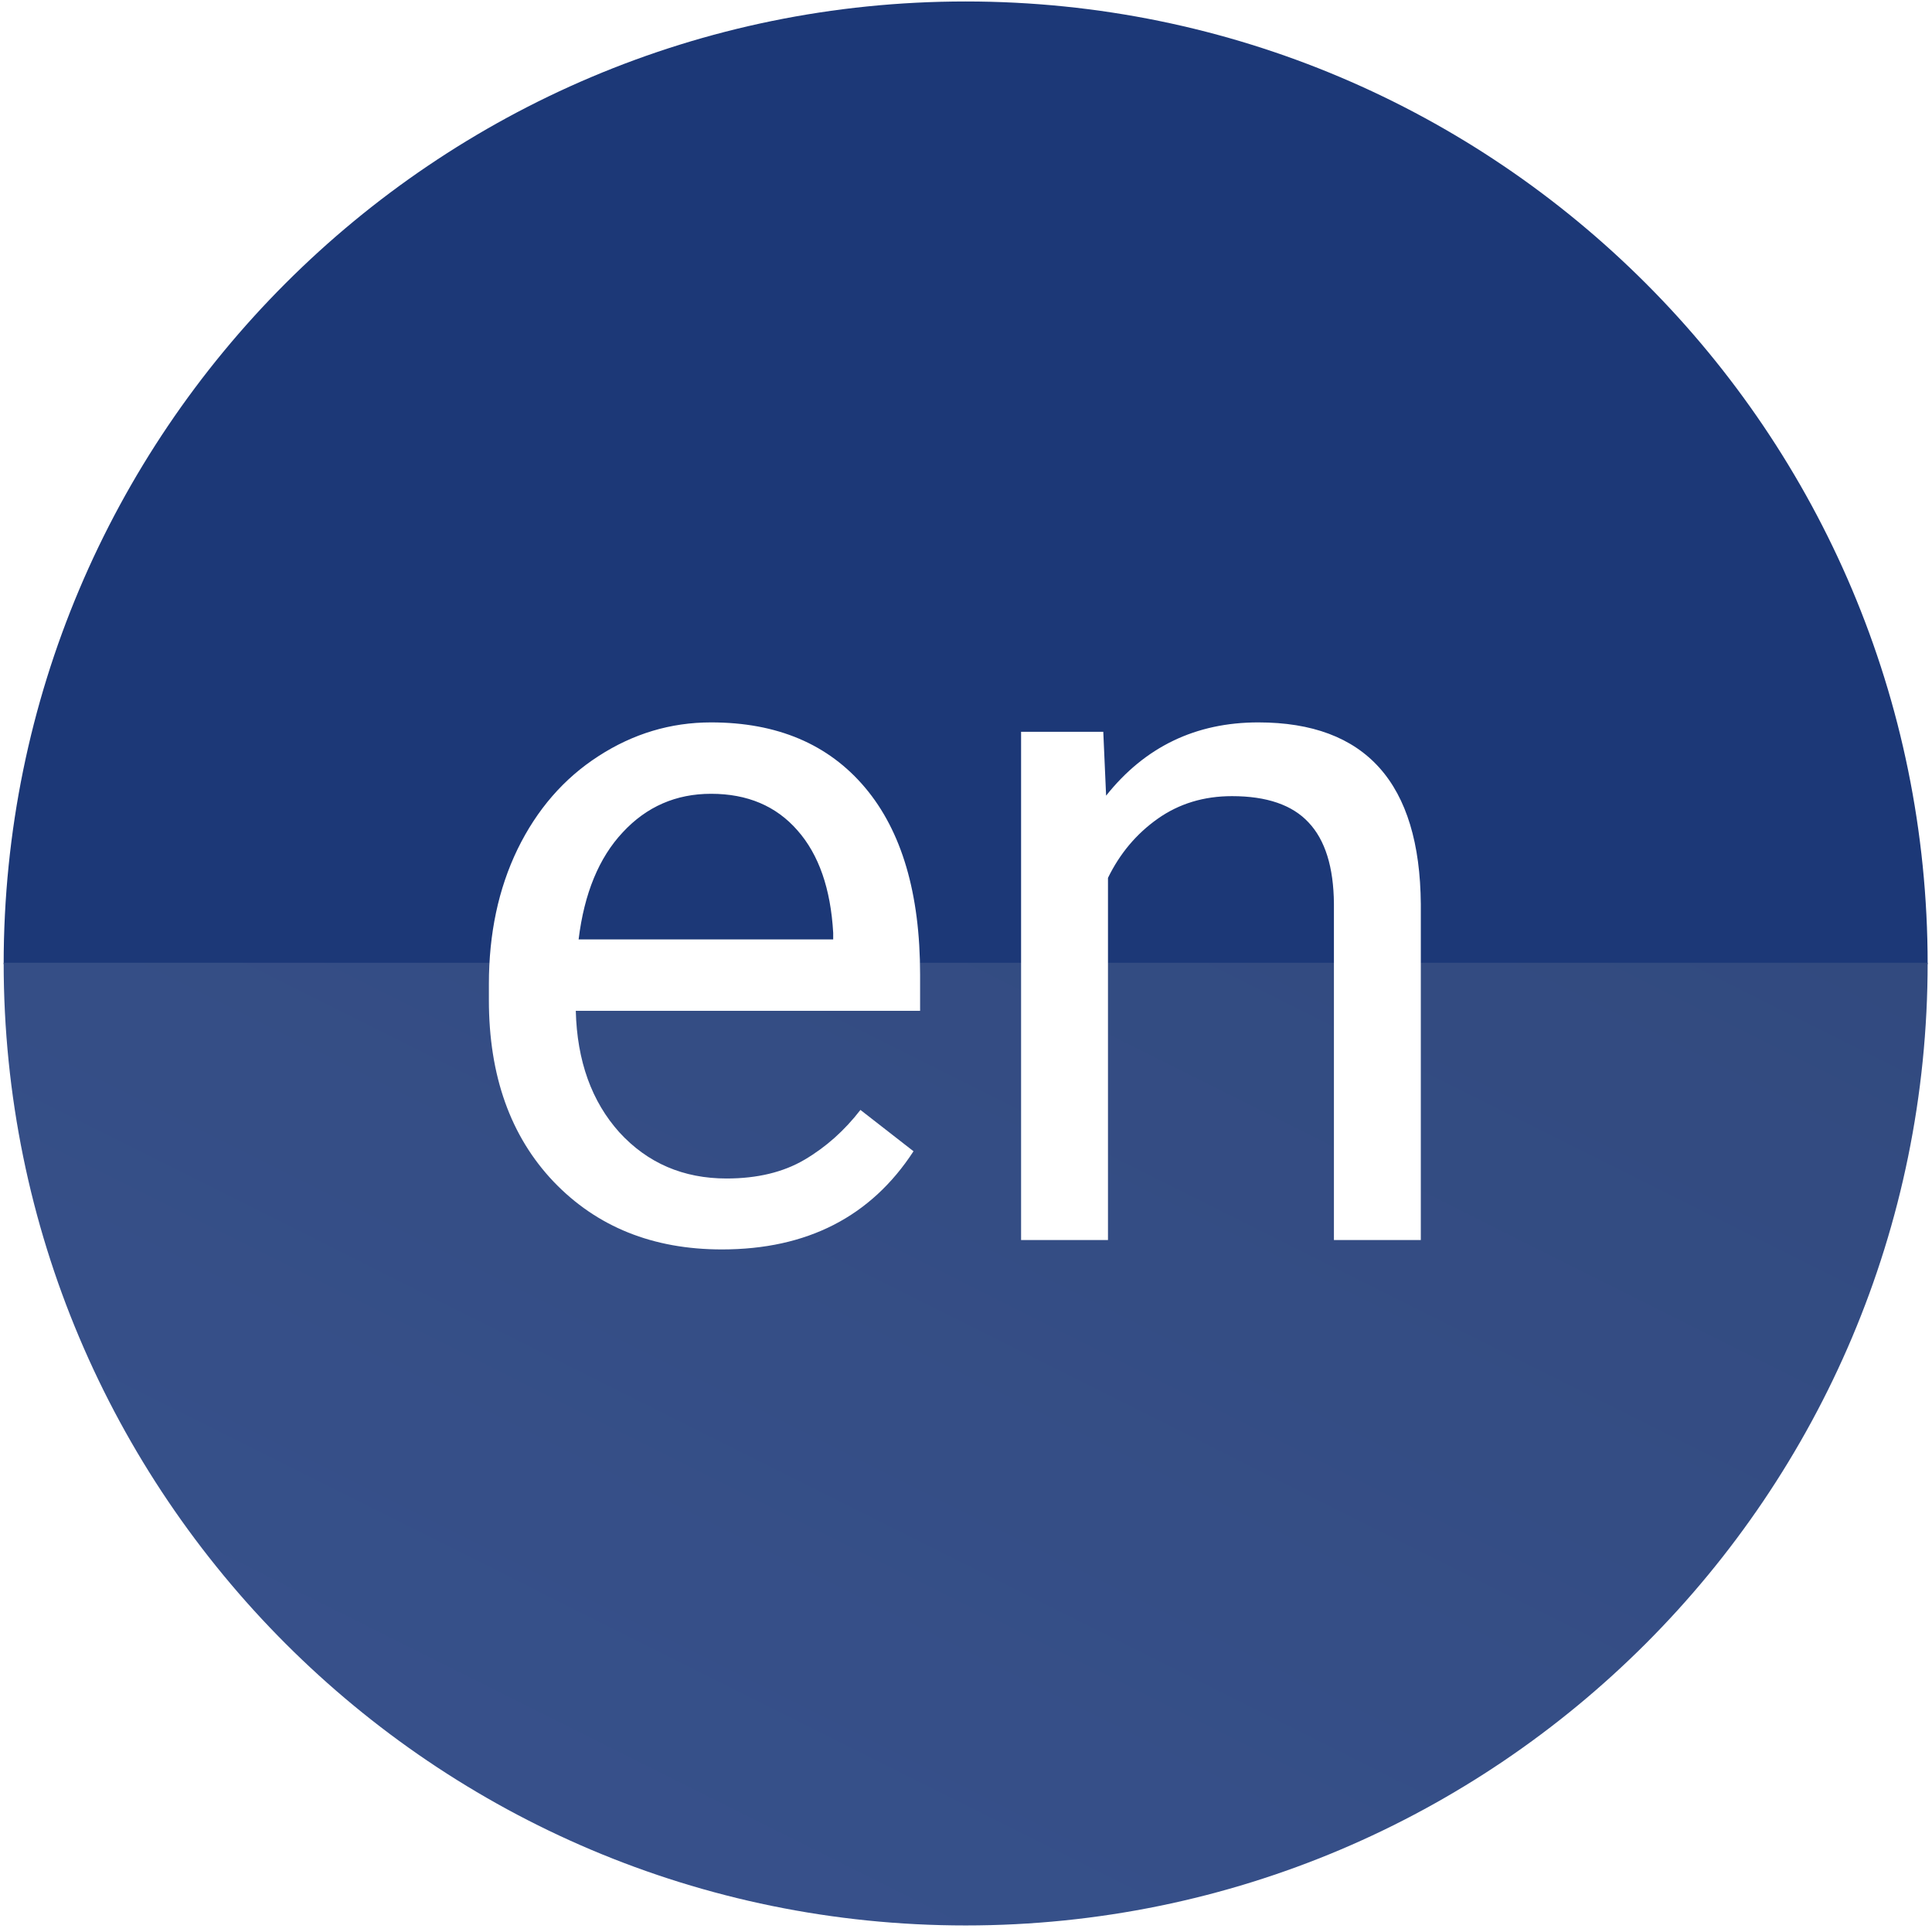
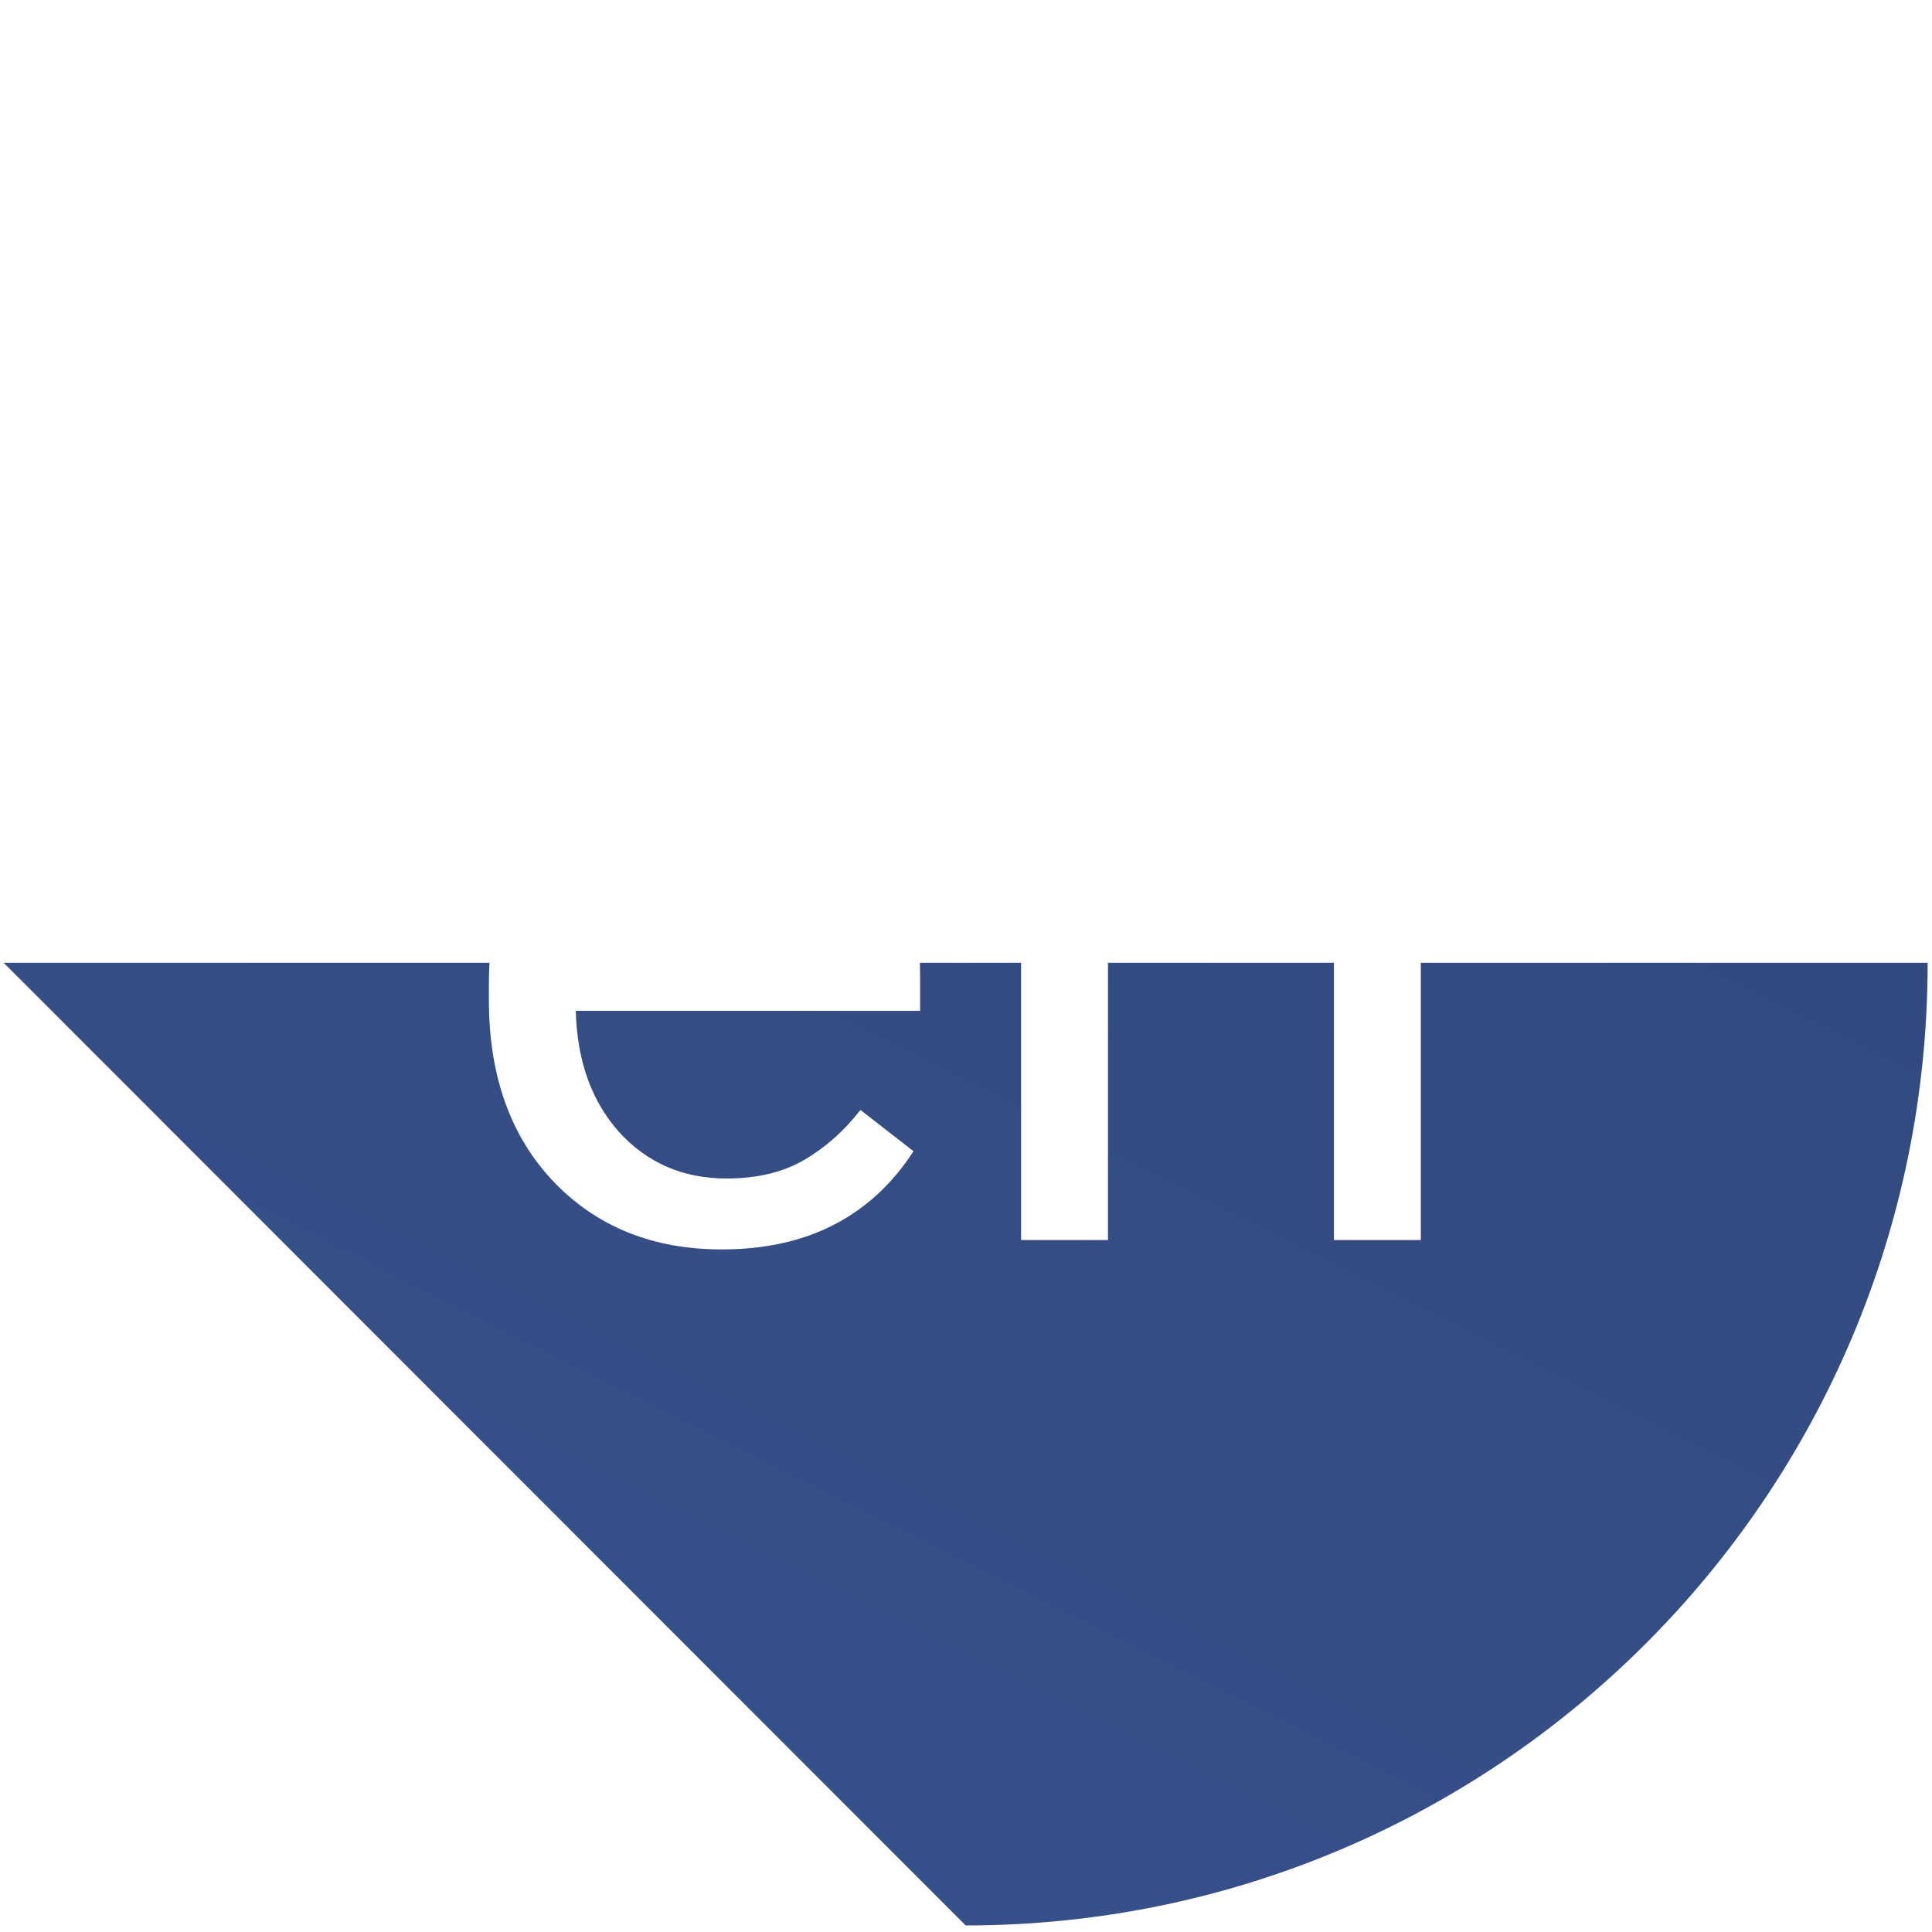
<svg xmlns="http://www.w3.org/2000/svg" width="241" height="241" viewBox="0 0 241 241" fill="none">
-   <path d="M0.457 120.27H240.457C240.457 53.948 186.732 0.183 120.457 0.183C54.183 0.183 0.457 53.948 0.457 120.27Z" fill="#1C3877" />
  <g filter="url(#filter0_ii)">
-     <path d="M0.457 120.097H240.457C240.457 186.419 186.732 240.183 120.457 240.183C54.183 240.183 0.457 186.419 0.457 120.097Z" fill="url(#paint0_linear)" />
+     <path d="M0.457 120.097H240.457C240.457 186.419 186.732 240.183 120.457 240.183Z" fill="url(#paint0_linear)" />
  </g>
  <path d="M90.047 155.855C81.453 155.855 74.461 153.042 69.07 147.417C63.68 141.753 60.984 134.195 60.984 124.742V122.75C60.984 116.46 62.176 110.855 64.559 105.933C66.981 100.972 70.34 97.105 74.637 94.332C78.973 91.519 83.66 90.113 88.699 90.113C96.942 90.113 103.348 92.828 107.918 98.257C112.488 103.687 114.774 111.46 114.774 121.578V126.089H71.824C71.981 132.339 73.797 137.398 77.274 141.265C80.789 145.093 85.242 147.007 90.633 147.007C94.461 147.007 97.703 146.226 100.359 144.664C103.016 143.101 105.34 141.031 107.332 138.453L113.953 143.609C108.641 151.773 100.672 155.855 90.047 155.855ZM88.699 99.019C84.324 99.019 80.653 100.621 77.684 103.824C74.715 106.988 72.879 111.441 72.176 117.183H103.934V116.363C103.621 110.855 102.137 106.597 99.481 103.589C96.824 100.542 93.231 99.019 88.699 99.019ZM137.625 91.285L137.977 99.253C142.82 93.16 149.149 90.113 156.961 90.113C170.359 90.113 177.117 97.671 177.234 112.789V154.683H166.395V112.73C166.356 108.16 165.301 104.781 163.231 102.593C161.199 100.406 158.016 99.312 153.68 99.312C150.164 99.312 147.078 100.25 144.422 102.125C141.766 104 139.695 106.46 138.211 109.507V154.683H127.371V91.285H137.625Z" fill="white" />
  <defs>
    <filter id="filter0_ii" x="-2.543" y="117.097" width="246" height="126.086" filterUnits="userSpaceOnUse" color-interpolation-filters="sRGB">
      <feFlood flood-opacity="0" result="BackgroundImageFix" />
      <feBlend mode="normal" in="SourceGraphic" in2="BackgroundImageFix" result="shape" />
      <feColorMatrix in="SourceAlpha" type="matrix" values="0 0 0 0 0 0 0 0 0 0 0 0 0 0 0 0 0 0 127 0" result="hardAlpha" />
      <feOffset dx="-3" dy="-3" />
      <feGaussianBlur stdDeviation="2" />
      <feComposite in2="hardAlpha" operator="arithmetic" k2="-1" k3="1" />
      <feColorMatrix type="matrix" values="0 0 0 0 0.374 0 0 0 0 0.506 0 0 0 0 0.808 0 0 0 0.5 0" />
      <feBlend mode="normal" in2="shape" result="effect1_innerShadow" />
      <feColorMatrix in="SourceAlpha" type="matrix" values="0 0 0 0 0 0 0 0 0 0 0 0 0 0 0 0 0 0 127 0" result="hardAlpha" />
      <feOffset dx="3" dy="3" />
      <feGaussianBlur stdDeviation="2" />
      <feComposite in2="hardAlpha" operator="arithmetic" k2="-1" k3="1" />
      <feColorMatrix type="matrix" values="0 0 0 0 0.333 0 0 0 0 0.49 0 0 0 0 0.839 0 0 0 0.3 0" />
      <feBlend mode="normal" in2="effect1_innerShadow" result="effect2_innerShadow" />
    </filter>
    <linearGradient id="paint0_linear" x1="0.457" y1="240.183" x2="96.568" y2="48.1" gradientUnits="userSpaceOnUse">
      <stop stop-color="#38528D" />
      <stop offset="1" stop-color="#324A7F" />
    </linearGradient>
  </defs>
</svg>